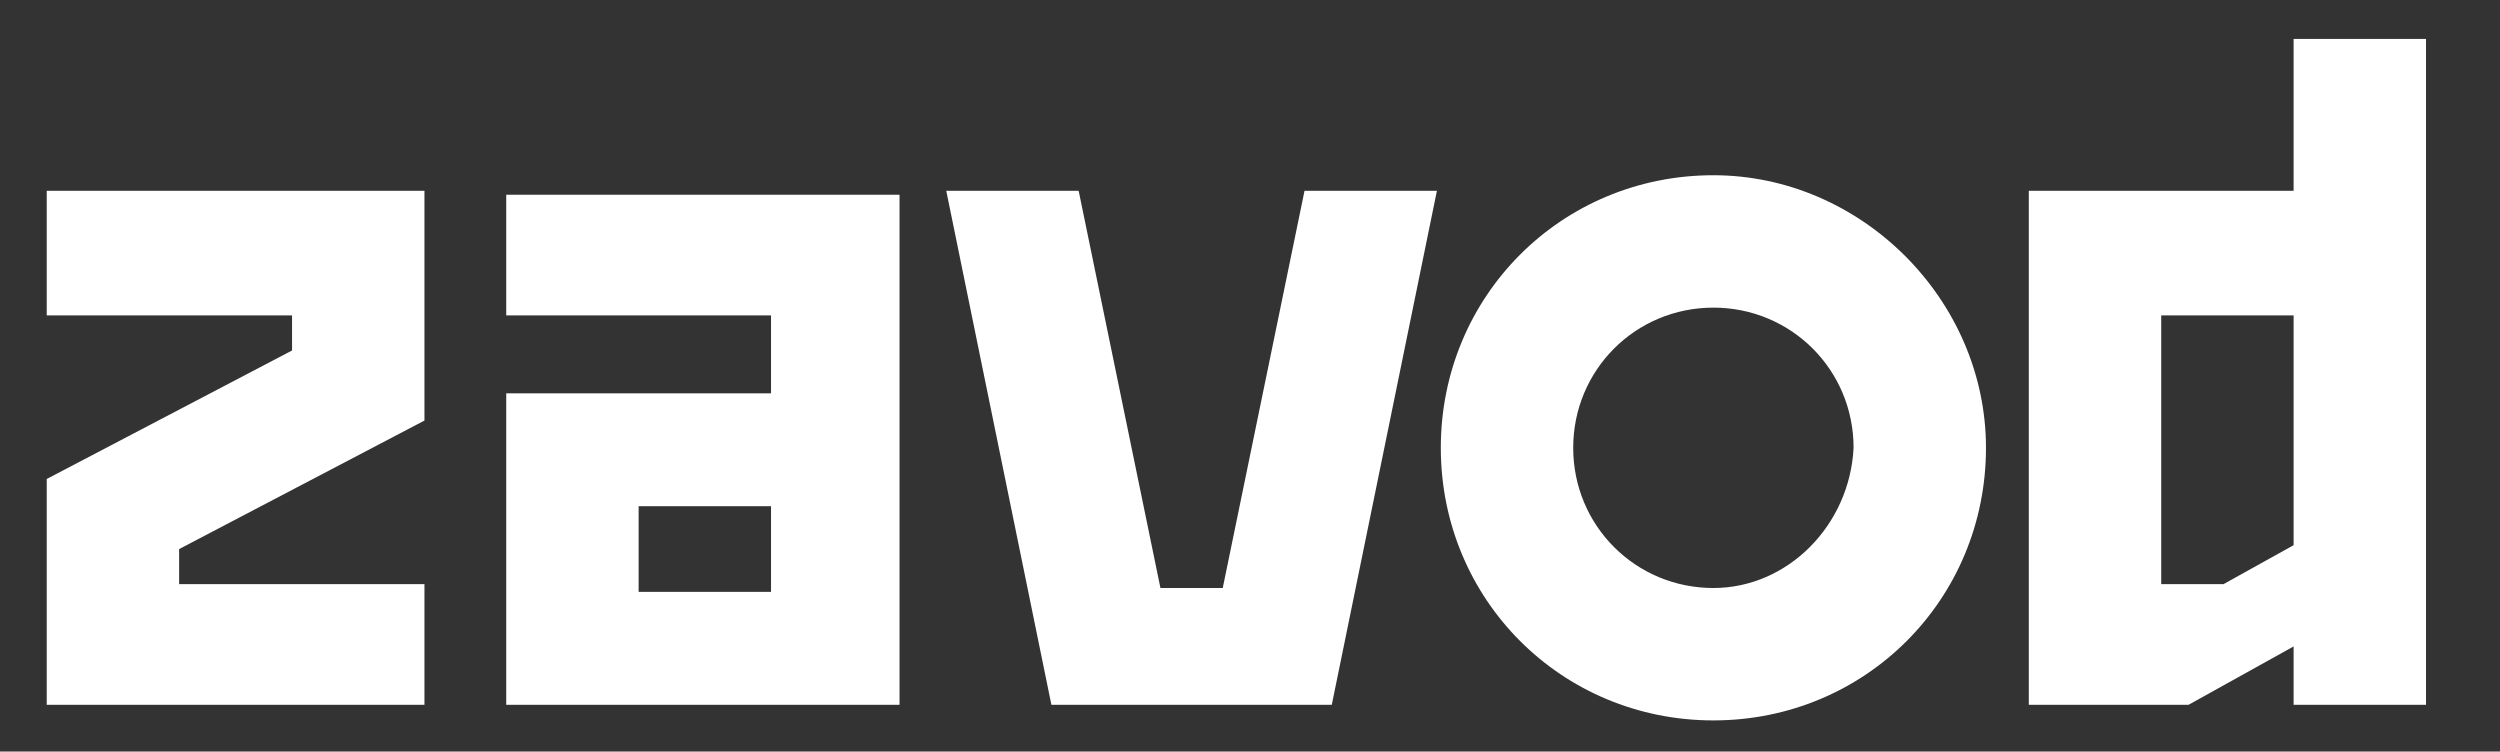
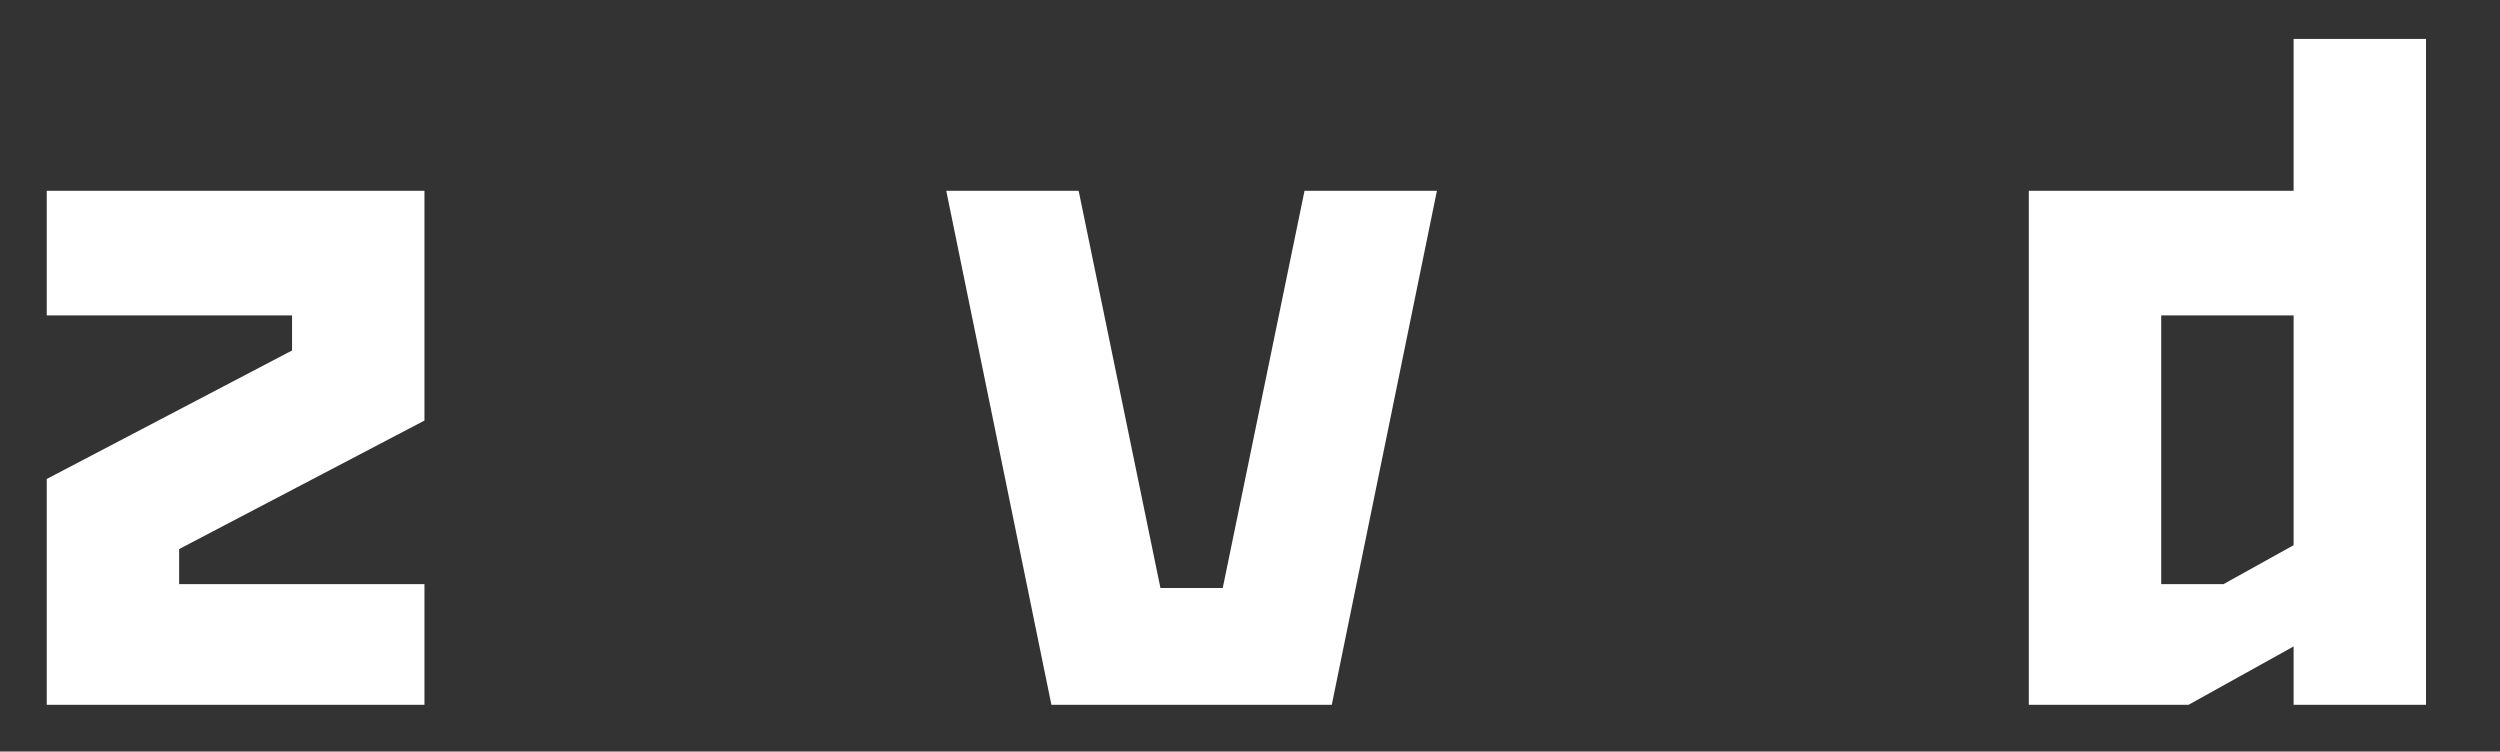
<svg xmlns="http://www.w3.org/2000/svg" viewBox="1968.35 2482.9 64.2 19.3" width="64.2" height="19.3">
  <rect x="1968.35" y="2482.9" width="64.2" height="19.3" fill="#333333" stroke="none" />
  <path fill="rgb(255, 255, 255)" stroke="none" fill-opacity="1" stroke-width="1" stroke-opacity="1" color="rgb(51, 51, 51)" class="st0" id="tSvg4164731aec" d="M 1979.25 2493.7 C 1977.15 2494.8 1975.05 2495.9 1972.95 2497 C 1972.95 2497.3 1972.95 2497.6 1972.95 2497.9 C 1975.05 2497.9 1977.15 2497.9 1979.25 2497.9 C 1979.25 2498.933 1979.25 2499.967 1979.25 2501 C 1976.017 2501 1972.783 2501 1969.55 2501 C 1969.55 2499.067 1969.55 2497.133 1969.55 2495.2 C 1971.65 2494.1 1973.75 2493 1975.85 2491.9 C 1975.85 2491.6 1975.85 2491.3 1975.85 2491 C 1973.75 2491 1971.65 2491 1969.55 2491 C 1969.55 2489.933 1969.55 2488.867 1969.55 2487.8 C 1972.783 2487.8 1976.017 2487.8 1979.25 2487.8C 1979.25 2489.767 1979.25 2491.733 1979.25 2493.7Z" />
-   <path fill="rgb(255, 255, 255)" stroke="none" fill-opacity="1" stroke-width="1" stroke-opacity="1" color="rgb(51, 51, 51)" class="st0" id="tSvg1505404082c" d="M 1984.75 2498.1 C 1985.883 2498.1 1987.017 2498.1 1988.15 2498.1 C 1988.15 2497.367 1988.15 2496.633 1988.15 2495.9 C 1987.017 2495.9 1985.883 2495.9 1984.75 2495.9C 1984.75 2496.633 1984.75 2497.367 1984.75 2498.1Z M 1981.35 2487.9 C 1984.717 2487.9 1988.083 2487.9 1991.45 2487.9 C 1991.45 2492.267 1991.45 2496.633 1991.45 2501 C 1988.083 2501 1984.717 2501 1981.35 2501 C 1981.35 2498.333 1981.35 2495.667 1981.35 2493 C 1983.617 2493 1985.883 2493 1988.15 2493 C 1988.15 2492.333 1988.15 2491.667 1988.15 2491 C 1985.883 2491 1983.617 2491 1981.35 2491C 1981.35 2489.967 1981.35 2488.933 1981.35 2487.9Z" />
  <path fill="rgb(255, 255, 255)" stroke="none" fill-opacity="1" stroke-width="1" stroke-opacity="1" color="rgb(51, 51, 51)" class="st0" id="tSvg2d1066f21a" d="M 2023.85 2491 C 2024.983 2491 2026.117 2491 2027.25 2491 C 2027.25 2492.967 2027.25 2494.933 2027.25 2496.9 C 2026.65 2497.233 2026.05 2497.567 2025.45 2497.9 C 2024.917 2497.9 2024.383 2497.9 2023.85 2497.9C 2023.85 2495.6 2023.85 2493.3 2023.85 2491Z M 2027.25 2483.9 C 2027.25 2485.2 2027.25 2486.5 2027.25 2487.8 C 2024.983 2487.8 2022.717 2487.8 2020.45 2487.8 C 2020.45 2492.2 2020.45 2496.6 2020.45 2501 C 2021.817 2501 2023.183 2501 2024.55 2501 C 2025.45 2500.5 2026.35 2500 2027.25 2499.5 C 2027.25 2500 2027.25 2500.5 2027.25 2501 C 2028.383 2501 2029.517 2501 2030.65 2501 C 2030.65 2495.3 2030.65 2489.6 2030.65 2483.9C 2029.517 2483.9 2028.383 2483.9 2027.25 2483.9Z" />
  <path fill="rgb(255, 255, 255)" stroke="none" fill-opacity="1" stroke-width="1" stroke-opacity="1" color="rgb(51, 51, 51)" class="st0" id="tSvg15efa7f4eb7" d="M 1992.65 2487.8 C 1993.783 2487.8 1994.917 2487.8 1996.05 2487.8 C 1996.75 2491.2 1997.45 2494.6 1998.15 2498 C 1998.683 2498 1999.217 2498 1999.75 2498 C 2000.45 2494.6 2001.15 2491.2 2001.85 2487.8 C 2002.983 2487.8 2004.117 2487.8 2005.25 2487.8 C 2004.35 2492.2 2003.45 2496.6 2002.55 2501 C 2000.15 2501 1997.75 2501 1995.35 2501C 1994.45 2496.6 1993.55 2492.2 1992.65 2487.8Z" />
-   <path fill="rgb(255, 255, 255)" stroke="none" fill-opacity="1" stroke-width="1" stroke-opacity="1" color="rgb(51, 51, 51)" class="st0" id="tSvg15c471b1181" d="M 2012.35 2498 C 2010.35 2498 2008.75 2496.4 2008.75 2494.4 C 2008.75 2492.4 2010.35 2490.8 2012.35 2490.8 C 2014.35 2490.8 2015.95 2492.4 2015.95 2494.4C 2015.85 2496.4 2014.25 2498 2012.35 2498Z M 2012.35 2487.4 C 2008.45 2487.4 2005.35 2490.5 2005.35 2494.4 C 2005.35 2498.3 2008.45 2501.4 2012.35 2501.4 C 2016.25 2501.4 2019.35 2498.3 2019.35 2494.4C 2019.35 2490.6 2016.15 2487.4 2012.35 2487.4Z" />
  <path fill="rgb(255, 255, 255)" stroke="none" fill-opacity="1" stroke-width="1" stroke-opacity="1" color="rgb(51, 51, 51)" class="st0" id="tSvg3b52006525" d="M 1970.85 2505 C 1971.65 2505 1972.15 2505.5 1972.25 2505.9 C 1972.05 2505.933 1971.85 2505.967 1971.65 2506 C 1971.55 2505.8 1971.35 2505.6 1970.85 2505.6 C 1970.45 2505.6 1970.15 2505.8 1970.15 2506 C 1970.15 2506.6 1972.25 2506.2 1972.25 2507.5 C 1972.25 2508 1971.85 2508.5 1970.85 2508.5 C 1969.95 2508.5 1969.55 2508 1969.35 2507.5 C 1969.55 2507.467 1969.75 2507.433 1969.95 2507.4 C 1970.05 2507.7 1970.35 2507.9 1970.85 2507.9 C 1971.35 2507.9 1971.55 2507.7 1971.55 2507.4 C 1971.55 2506.8 1969.45 2507.2 1969.45 2505.9C 1969.55 2505.4 1970.05 2505 1970.85 2505Z" />
  <path fill="rgb(255, 255, 255)" stroke="none" fill-opacity="1" stroke-width="1" stroke-opacity="1" color="rgb(51, 51, 51)" class="st0" id="tSvg91b830c080" d="M 1972.65 2506.7 C 1972.65 2505.7 1973.35 2505 1974.25 2505 C 1975.05 2505 1975.55 2505.5 1975.75 2506 C 1975.55 2506.033 1975.35 2506.067 1975.15 2506.1 C 1975.05 2505.8 1974.75 2505.6 1974.35 2505.6 C 1973.85 2505.6 1973.35 2506.1 1973.35 2506.8 C 1973.35 2507.5 1973.85 2508 1974.35 2508 C 1974.85 2508 1975.15 2507.7 1975.25 2507.4 C 1975.45 2507.433 1975.65 2507.467 1975.85 2507.5 C 1975.65 2508.1 1975.15 2508.6 1974.25 2508.6C 1973.35 2508.5 1972.65 2507.7 1972.65 2506.7Z" />
  <path fill="rgb(255, 255, 255)" stroke="none" fill-opacity="1" stroke-width="1" stroke-opacity="1" color="rgb(51, 51, 51)" class="st0" id="tSvgfe85500e9d" d="M 1976.75 2503.6 C 1976.95 2503.6 1977.15 2503.8 1977.15 2504 C 1977.15 2504.2 1976.95 2504.4 1976.75 2504.4 C 1976.55 2504.4 1976.35 2504.2 1976.35 2504C 1976.35 2503.8 1976.55 2503.6 1976.75 2503.6Z M 1977.05 2508.3 C 1976.85 2508.3 1976.65 2508.3 1976.45 2508.3 C 1976.45 2507.233 1976.45 2506.167 1976.45 2505.1 C 1976.65 2505.1 1976.85 2505.1 1977.05 2505.1C 1977.05 2506.167 1977.05 2507.233 1977.05 2508.3Z" />
-   <path fill="rgb(255, 255, 255)" stroke="none" fill-opacity="1" stroke-width="1" stroke-opacity="1" color="rgb(51, 51, 51)" class="st0" id="tSvg10587643594" d="M 1981.05 2506.7 C 1980.95 2506.8 1980.85 2506.9 1980.75 2507 C 1979.983 2507 1979.217 2507 1978.45 2507 C 1978.55 2507.5 1978.95 2507.9 1979.45 2507.9 C 1979.95 2507.9 1980.25 2507.6 1980.35 2507.3 C 1980.55 2507.333 1980.75 2507.367 1980.95 2507.4 C 1980.75 2507.9 1980.25 2508.4 1979.35 2508.4 C 1978.45 2508.4 1977.65 2507.7 1977.65 2506.7 C 1977.65 2505.7 1978.35 2505 1979.25 2505C 1980.25 2505 1981.05 2505.8 1981.05 2506.7Z M 1978.45 2506.4 C 1979.083 2506.4 1979.717 2506.4 1980.35 2506.4 C 1980.25 2505.9 1979.85 2505.5 1979.35 2505.5C 1978.95 2505.5 1978.55 2506 1978.45 2506.4Z" />
+   <path fill="rgb(255, 255, 255)" stroke="none" fill-opacity="1" stroke-width="1" stroke-opacity="1" color="rgb(51, 51, 51)" class="st0" id="tSvg10587643594" d="M 1981.05 2506.7 C 1980.95 2506.8 1980.85 2506.9 1980.75 2507 C 1979.983 2507 1979.217 2507 1978.45 2507 C 1978.55 2507.5 1978.95 2507.9 1979.45 2507.9 C 1979.95 2507.9 1980.25 2507.6 1980.35 2507.3 C 1980.55 2507.333 1980.75 2507.367 1980.95 2507.4 C 1980.75 2507.9 1980.25 2508.4 1979.35 2508.4 C 1978.45 2508.4 1977.65 2507.7 1977.65 2506.7 C 1977.65 2505.7 1978.35 2505 1979.25 2505C 1980.25 2505 1981.05 2505.8 1981.05 2506.7Z M 1978.45 2506.4 C 1979.083 2506.4 1979.717 2506.4 1980.35 2506.4 C 1978.95 2505.5 1978.55 2506 1978.45 2506.4Z" />
  <path fill="rgb(255, 255, 255)" stroke="none" fill-opacity="1" stroke-width="1" stroke-opacity="1" color="rgb(51, 51, 51)" class="st0" id="tSvgead17b7611" d="M 1984.55 2508.3 C 1984.35 2508.3 1984.15 2508.3 1983.95 2508.3 C 1983.95 2507.667 1983.95 2507.033 1983.95 2506.4 C 1983.95 2505.9 1983.55 2505.5 1983.15 2505.5 C 1982.65 2505.5 1982.25 2506.2 1982.25 2506.2 C 1982.25 2506.867 1982.25 2507.533 1982.25 2508.2 C 1982.05 2508.2 1981.85 2508.2 1981.65 2508.2 C 1981.65 2507.133 1981.65 2506.067 1981.65 2505 C 1981.85 2505 1982.05 2505 1982.25 2505 C 1982.25 2505.133 1982.25 2505.267 1982.25 2505.4 C 1982.283 2505.4 1982.317 2505.4 1982.35 2505.4 C 1982.35 2505.4 1982.65 2504.9 1983.25 2504.9 C 1983.95 2504.9 1984.55 2505.5 1984.55 2506.4C 1984.55 2507.033 1984.55 2507.667 1984.55 2508.3Z" />
  <path fill="rgb(255, 255, 255)" stroke="none" fill-opacity="1" stroke-width="1" stroke-opacity="1" color="rgb(51, 51, 51)" class="st0" id="tSvg7ba22822c2" d="M 1985.15 2506.7 C 1985.15 2505.7 1985.85 2505 1986.75 2505 C 1987.55 2505 1988.05 2505.5 1988.25 2506 C 1988.05 2506.033 1987.85 2506.067 1987.65 2506.1 C 1987.55 2505.8 1987.25 2505.6 1986.85 2505.6 C 1986.35 2505.6 1985.85 2506.1 1985.85 2506.8 C 1985.85 2507.5 1986.35 2508 1986.85 2508 C 1987.35 2508 1987.65 2507.7 1987.75 2507.4 C 1987.95 2507.433 1988.15 2507.467 1988.35 2507.5 C 1988.15 2508.1 1987.65 2508.6 1986.75 2508.6C 1985.85 2508.5 1985.15 2507.7 1985.15 2506.7Z" />
  <path fill="rgb(255, 255, 255)" stroke="none" fill-opacity="1" stroke-width="1" stroke-opacity="1" color="rgb(51, 51, 51)" class="st0" id="tSvg100fae7210" d="M 1991.95 2506.7 C 1991.85 2506.8 1991.75 2506.9 1991.65 2507 C 1990.883 2507 1990.117 2507 1989.35 2507 C 1989.45 2507.5 1989.85 2507.9 1990.35 2507.9 C 1990.85 2507.9 1991.15 2507.6 1991.25 2507.3 C 1991.45 2507.333 1991.65 2507.367 1991.85 2507.4 C 1991.65 2507.9 1991.15 2508.4 1990.25 2508.4 C 1989.35 2508.4 1988.55 2507.7 1988.55 2506.7 C 1988.55 2505.7 1989.25 2505 1990.15 2505C 1991.15 2505 1991.95 2505.8 1991.95 2506.7Z M 1989.35 2506.4 C 1989.983 2506.4 1990.617 2506.4 1991.25 2506.4 C 1991.15 2505.9 1990.75 2505.5 1990.25 2505.5C 1989.85 2505.5 1989.45 2506 1989.35 2506.4Z" />
  <path fill="rgb(255, 255, 255)" stroke="none" fill-opacity="1" stroke-width="1" stroke-opacity="1" color="rgb(51, 51, 51)" class="st0" id="tSvg7e060d8cc3" d="M 1969.45 2513.2 C 1969.45 2512.2 1970.25 2511.5 1971.15 2511.5 C 1972.05 2511.5 1972.85 2512.3 1972.85 2513.2 C 1972.85 2514.2 1972.05 2514.9 1971.15 2514.9C 1970.25 2514.9 1969.45 2514.2 1969.45 2513.2Z M 1972.25 2513.2 C 1972.25 2512.5 1971.75 2512 1971.15 2512 C 1970.55 2512 1970.05 2512.5 1970.05 2513.2 C 1970.05 2513.9 1970.55 2514.4 1971.15 2514.4C 1971.75 2514.4 1972.25 2513.9 1972.25 2513.2Z" />
  <path fill="rgb(255, 255, 255)" stroke="none" fill-opacity="1" stroke-width="1" stroke-opacity="1" color="rgb(51, 51, 51)" class="st0" id="tSvgb7ac1dd916" d="M 1972.95 2511.6 C 1973.083 2511.6 1973.217 2511.6 1973.35 2511.6 C 1973.35 2511.433 1973.35 2511.267 1973.35 2511.1 C 1973.35 2510.4 1973.75 2510 1974.45 2510 C 1974.75 2510 1975.05 2510.1 1975.05 2510.1 C 1975.017 2510.3 1974.983 2510.5 1974.95 2510.7 C 1974.95 2510.7 1974.75 2510.6 1974.55 2510.6 C 1974.25 2510.6 1974.05 2510.8 1974.05 2511.2 C 1974.05 2511.367 1974.05 2511.533 1974.05 2511.7 C 1974.317 2511.7 1974.583 2511.7 1974.85 2511.7 C 1974.85 2511.9 1974.85 2512.1 1974.85 2512.3 C 1974.583 2512.3 1974.317 2512.3 1974.05 2512.3 C 1974.05 2513.167 1974.05 2514.033 1974.05 2514.9 C 1973.85 2514.9 1973.65 2514.9 1973.45 2514.9 C 1973.45 2514.033 1973.45 2513.167 1973.45 2512.3 C 1973.317 2512.3 1973.183 2512.3 1973.05 2512.3 C 1973.05 2512.067 1973.05 2511.833 1973.05 2511.6C 1973.017 2511.6 1972.983 2511.6 1972.95 2511.6Z" />
  <path fill="rgb(255, 255, 255)" stroke="none" fill-opacity="1" stroke-width="1" stroke-opacity="1" color="rgb(51, 51, 51)" class="st0" id="tSvgb13052b9a3" d="M 1978.05 2514.9 C 1977.35 2514.9 1977.05 2514.4 1977.05 2514.4 C 1977.017 2514.4 1976.983 2514.4 1976.95 2514.4 C 1976.95 2514.533 1976.95 2514.667 1976.95 2514.8 C 1976.75 2514.8 1976.55 2514.8 1976.35 2514.8 C 1976.35 2513.233 1976.35 2511.667 1976.35 2510.1 C 1976.55 2510.1 1976.75 2510.1 1976.95 2510.1 C 1976.95 2510.733 1976.95 2511.367 1976.95 2512 C 1976.983 2512 1977.017 2512 1977.05 2512 C 1977.05 2512 1977.35 2511.5 1978.05 2511.5 C 1978.85 2511.5 1979.55 2512.2 1979.55 2513.2C 1979.55 2514.2 1978.85 2514.9 1978.05 2514.9Z M 1977.05 2513.6 C 1977.05 2513.6 1977.35 2514.3 1978.05 2514.3 C 1978.55 2514.3 1978.95 2513.9 1978.95 2513.1 C 1978.95 2512.4 1978.55 2511.9 1978.05 2511.9 C 1977.45 2511.9 1977.05 2512.6 1977.05 2512.6C 1977.05 2512.933 1977.05 2513.267 1977.05 2513.6Z" />
  <path fill="rgb(255, 255, 255)" stroke="none" fill-opacity="1" stroke-width="1" stroke-opacity="1" color="rgb(51, 51, 51)" class="st0" id="tSvg75eb841f7a" d="M 1981.95 2512.1 C 1981.883 2512.1 1981.817 2512.1 1981.75 2512.1 C 1981.25 2512.1 1980.85 2512.7 1980.85 2512.7 C 1980.85 2513.367 1980.85 2514.033 1980.85 2514.7 C 1980.65 2514.7 1980.45 2514.7 1980.25 2514.7 C 1980.25 2513.633 1980.25 2512.567 1980.25 2511.5 C 1980.45 2511.5 1980.65 2511.5 1980.85 2511.5 C 1980.85 2511.667 1980.85 2511.833 1980.85 2512 C 1980.883 2512 1980.917 2512 1980.95 2512 C 1980.95 2512 1981.25 2511.5 1981.85 2511.5 C 1981.883 2511.5 1981.917 2511.5 1981.95 2511.5C 1981.95 2511.7 1981.95 2511.9 1981.95 2512.1Z" />
  <path fill="rgb(255, 255, 255)" stroke="none" fill-opacity="1" stroke-width="1" stroke-opacity="1" color="rgb(51, 51, 51)" class="st0" id="tSvg38763669c7" d="M 1985.45 2513.2 C 1985.35 2513.3 1985.25 2513.4 1985.15 2513.5 C 1984.383 2513.5 1983.617 2513.5 1982.85 2513.5 C 1982.95 2514 1983.35 2514.4 1983.85 2514.4 C 1984.35 2514.4 1984.65 2514.1 1984.75 2513.8 C 1984.95 2513.833 1985.15 2513.867 1985.35 2513.9 C 1985.15 2514.4 1984.65 2514.9 1983.75 2514.9 C 1982.85 2514.9 1982.05 2514.2 1982.05 2513.2 C 1982.05 2512.2 1982.75 2511.5 1983.65 2511.5C 1984.65 2511.4 1985.45 2512.2 1985.45 2513.2Z M 1982.75 2512.9 C 1983.383 2512.9 1984.017 2512.9 1984.65 2512.9 C 1984.55 2512.4 1984.15 2512 1983.65 2512C 1983.25 2512 1982.85 2512.4 1982.75 2512.9Z" />
  <path fill="rgb(255, 255, 255)" stroke="none" fill-opacity="1" stroke-width="1" stroke-opacity="1" color="rgb(51, 51, 51)" class="st0" id="tSvg4b28f8f675" d="M 1987.95 2512.3 C 1987.783 2513.1 1987.617 2513.9 1987.45 2514.7 C 1987.083 2514.7 1986.717 2514.7 1986.35 2514.7 C 1986.15 2513.633 1985.95 2512.567 1985.75 2511.5 C 1985.95 2511.5 1986.15 2511.5 1986.35 2511.5 C 1986.517 2512.367 1986.683 2513.233 1986.85 2514.1 C 1986.917 2514.1 1986.983 2514.1 1987.05 2514.1 C 1987.217 2513.233 1987.383 2512.367 1987.55 2511.5 C 1987.85 2511.5 1988.15 2511.5 1988.45 2511.5 C 1988.617 2512.367 1988.783 2513.233 1988.95 2514.1 C 1989.017 2514.1 1989.083 2514.1 1989.15 2514.1 C 1989.317 2513.233 1989.483 2512.367 1989.65 2511.5 C 1989.85 2511.5 1990.05 2511.5 1990.25 2511.5 C 1990.05 2512.6 1989.85 2513.7 1989.65 2514.8 C 1989.283 2514.8 1988.917 2514.8 1988.55 2514.8 C 1988.35 2513.967 1988.15 2513.133 1987.95 2512.3C 1987.95 2512.3 1987.95 2512.3 1987.95 2512.3Z" />
  <path fill="rgb(255, 255, 255)" stroke="none" fill-opacity="1" stroke-width="1" stroke-opacity="1" color="rgb(51, 51, 51)" class="st0" id="tSvgc3069cef13" d="M 1991.15 2510.1 C 1991.35 2510.1 1991.55 2510.3 1991.55 2510.5 C 1991.55 2510.7 1991.35 2510.9 1991.15 2510.9 C 1990.95 2510.9 1990.75 2510.7 1990.75 2510.5C 1990.75 2510.2 1990.95 2510.1 1991.15 2510.1Z M 1991.45 2514.8 C 1991.25 2514.8 1991.05 2514.8 1990.85 2514.8 C 1990.85 2513.733 1990.85 2512.667 1990.85 2511.6 C 1991.05 2511.6 1991.25 2511.6 1991.45 2511.6C 1991.45 2512.667 1991.45 2513.733 1991.45 2514.8Z" />
  <path fill="rgb(255, 255, 255)" stroke="none" fill-opacity="1" stroke-width="1" stroke-opacity="1" color="rgb(51, 51, 51)" class="st0" id="tSvg17bc05929a7" d="M 1995.35 2514.8 C 1995.117 2514.8 1994.883 2514.8 1994.65 2514.8 C 1994.65 2514.167 1994.65 2513.533 1994.65 2512.9 C 1994.65 2512.4 1994.25 2512 1993.85 2512 C 1993.35 2512 1992.95 2512.7 1992.95 2512.7 C 1992.95 2513.367 1992.95 2514.033 1992.95 2514.7 C 1992.75 2514.7 1992.55 2514.7 1992.35 2514.7 C 1992.35 2513.633 1992.35 2512.567 1992.35 2511.5 C 1992.55 2511.5 1992.75 2511.5 1992.95 2511.5 C 1992.95 2511.667 1992.95 2511.833 1992.95 2512 C 1992.983 2512 1993.017 2512 1993.05 2512 C 1993.05 2512 1993.35 2511.5 1993.95 2511.5 C 1994.65 2511.5 1995.25 2512.1 1995.25 2513 C 1995.25 2513.6 1995.25 2514.2 1995.25 2514.8C 1995.283 2514.8 1995.317 2514.8 1995.35 2514.8Z" />
  <path fill="rgb(255, 255, 255)" stroke="none" fill-opacity="1" stroke-width="1" stroke-opacity="1" color="rgb(51, 51, 51)" class="st0" id="tSvg1cb8aeb2c2" d="M 1997.45 2511.4 C 1998.15 2511.4 1998.45 2511.9 1998.45 2511.9 C 1998.483 2511.9 1998.517 2511.9 1998.55 2511.9 C 1998.55 2511.767 1998.55 2511.633 1998.55 2511.5 C 1998.75 2511.5 1998.95 2511.5 1999.15 2511.5 C 1999.15 2512.533 1999.15 2513.567 1999.15 2514.6 C 1999.15 2515.5 1998.55 2516.1 1997.65 2516.1 C 1996.85 2516.1 1996.35 2515.6 1996.15 2515.1 C 1996.35 2515.067 1996.55 2515.033 1996.75 2515 C 1996.85 2515.3 1997.15 2515.5 1997.55 2515.5 C 1998.05 2515.5 1998.45 2515.1 1998.45 2514.6 C 1998.45 2514.433 1998.45 2514.267 1998.45 2514.1 C 1998.417 2514.1 1998.383 2514.1 1998.35 2514.1 C 1998.35 2514.1 1998.05 2514.6 1997.35 2514.6 C 1996.55 2514.6 1995.85 2513.9 1995.85 2512.9C 1995.95 2512.2 1996.65 2511.4 1997.45 2511.4Z M 1998.45 2512.8 C 1998.45 2512.8 1998.15 2512.1 1997.45 2512.1 C 1996.95 2512.1 1996.55 2512.5 1996.55 2513.2 C 1996.55 2513.9 1996.95 2514.3 1997.45 2514.3 C 1998.05 2514.3 1998.45 2513.6 1998.45 2513.6C 1998.45 2513.333 1998.45 2513.067 1998.45 2512.8Z" />
  <defs> </defs>
</svg>